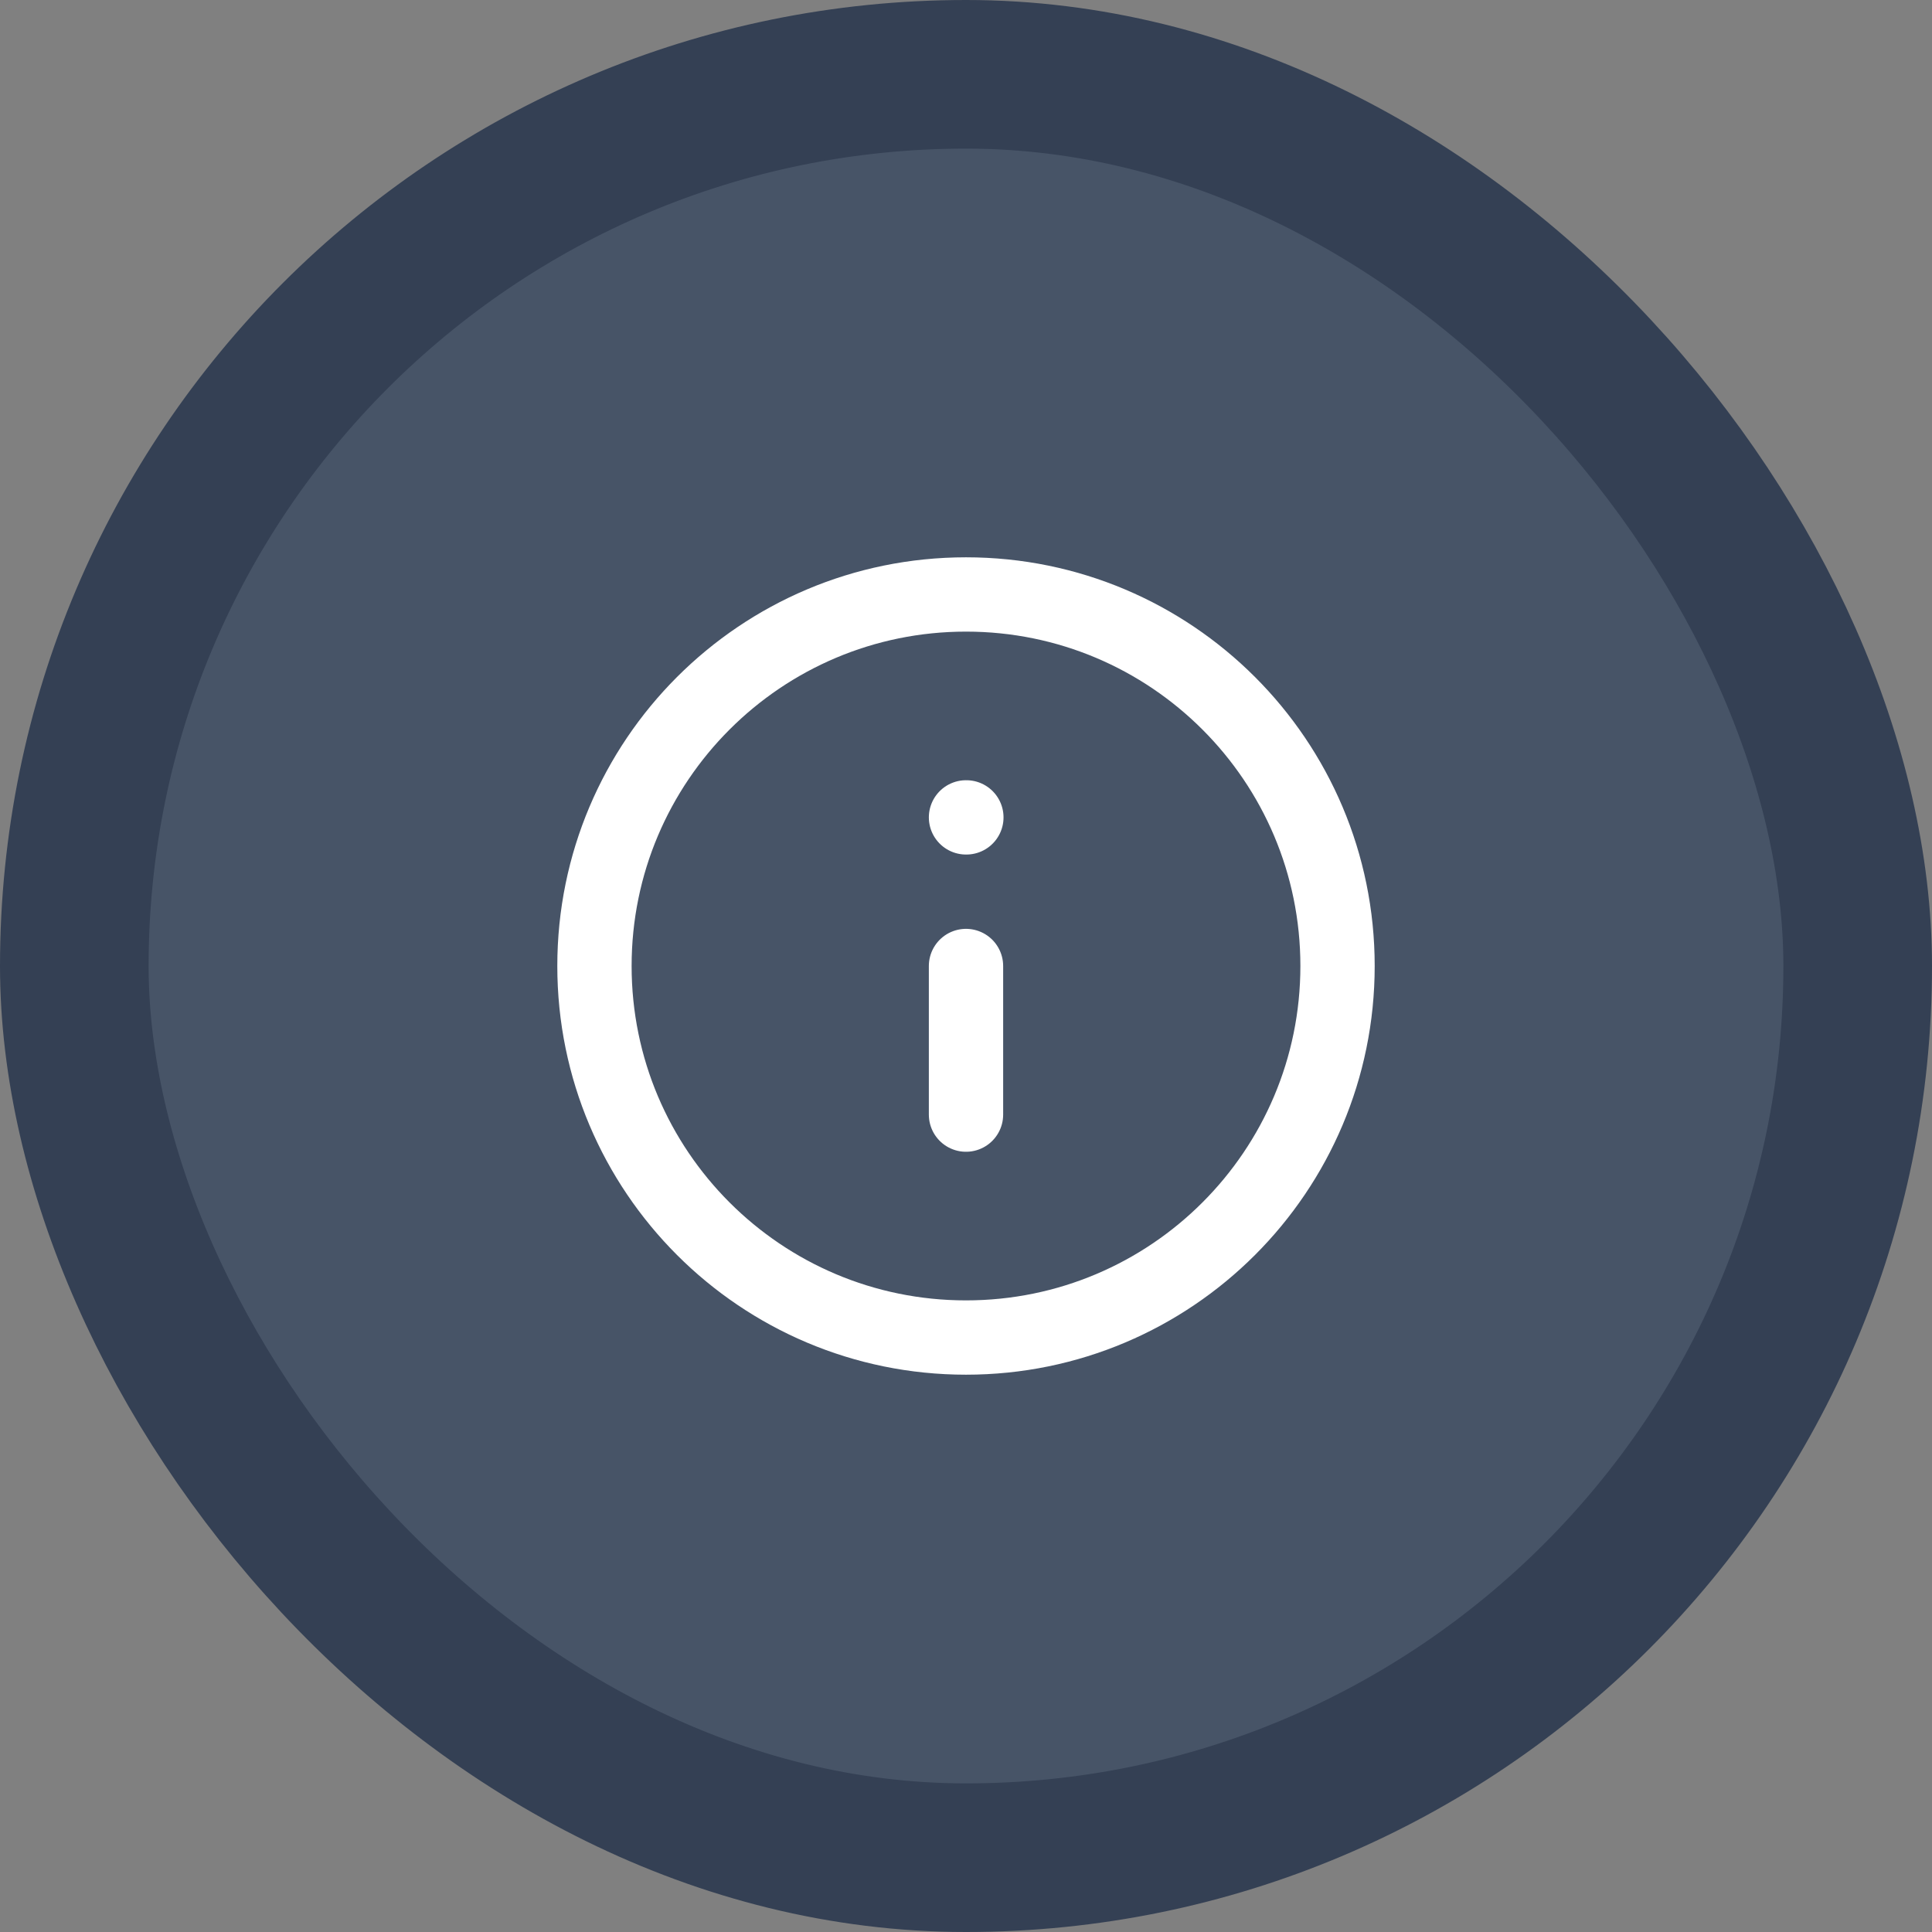
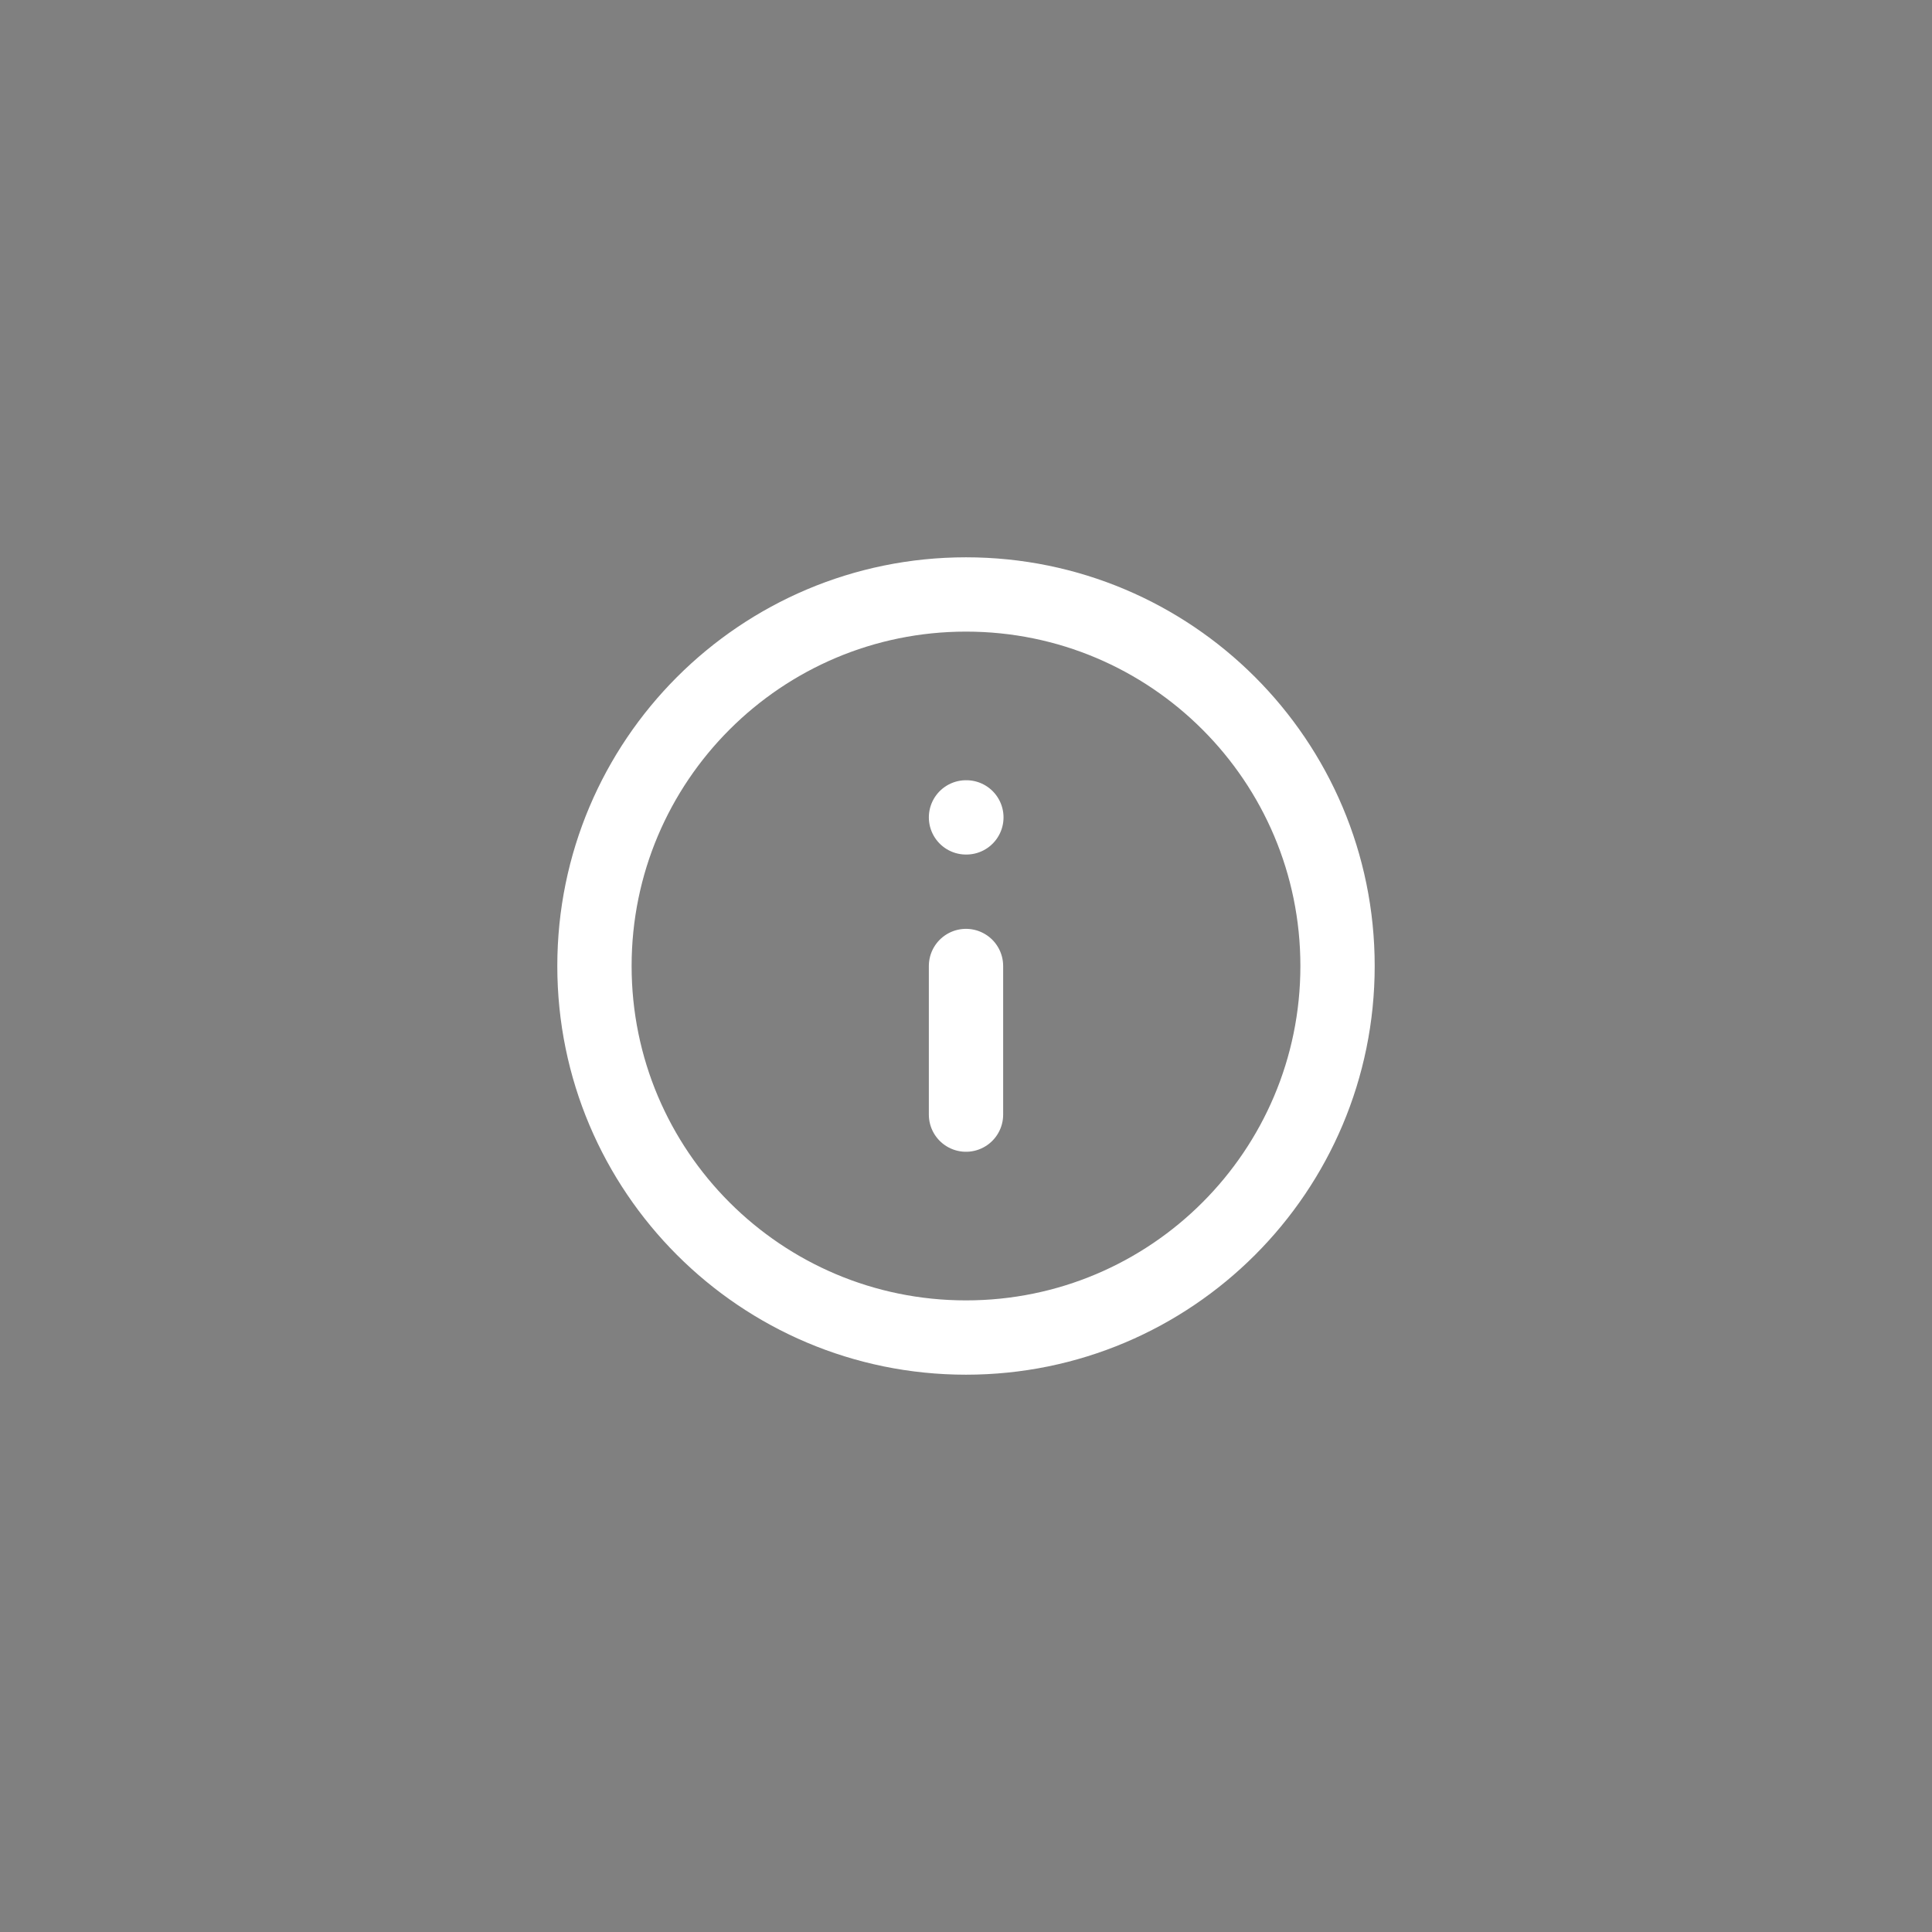
<svg xmlns="http://www.w3.org/2000/svg" width="52" height="52" viewBox="0 0 52 52" fill="none">
  <rect x="0" y="0" width="52" height="52" fill="#808080" stroke="none" />
-   <rect x="2" y="2" width="48" height="48" rx="24" fill="#475467" />
  <path d="M26 30V26M26 22H26.01M36 26C36 31.523 31.523 36 26 36C20.477 36 16 31.523 16 26C16 20.477 20.477 16 26 16C31.523 16 36 20.477 36 26Z" stroke="white" stroke-width="2" stroke-linecap="round" stroke-linejoin="round" />
-   <rect x="2" y="2" width="48" height="48" rx="24" stroke="#344054" stroke-width="4" />
</svg>